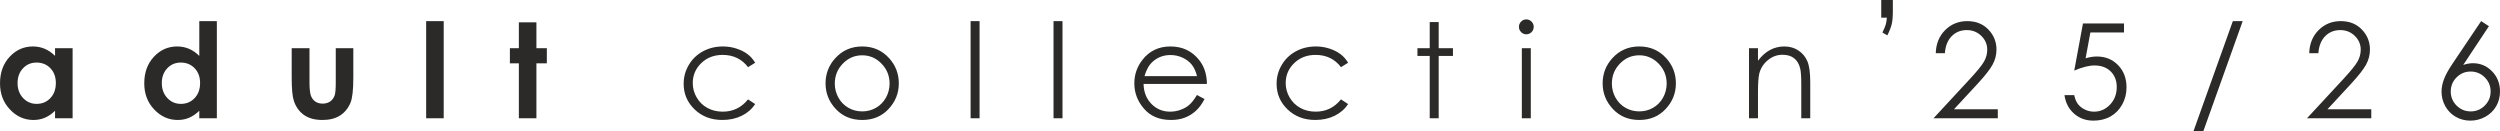
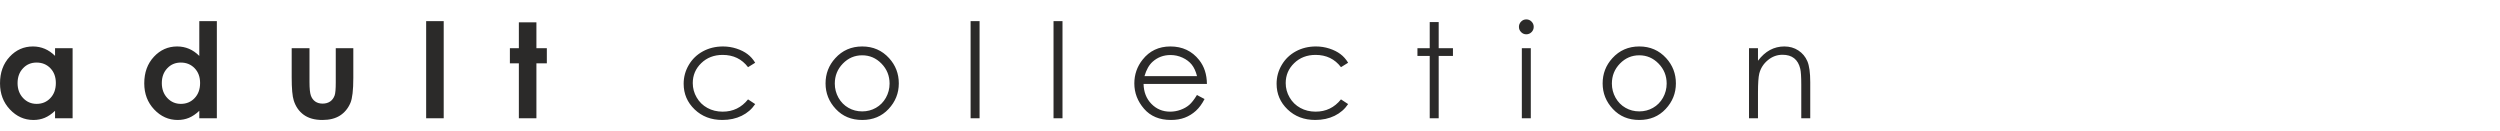
<svg xmlns="http://www.w3.org/2000/svg" xml:space="preserve" width="560.285mm" height="29.401mm" version="1.1" style="shape-rendering:geometricPrecision; text-rendering:geometricPrecision; image-rendering:optimizeQuality; fill-rule:evenodd; clip-rule:evenodd" viewBox="0 0 4925.71 258.48">
  <defs>
    <style type="text/css"> .fil0 {fill:#2B2A29;fill-rule:nonzero} .fil1 {fill:#2B2A29;fill-rule:nonzero} .fil2 {fill:#2B2A29;fill-rule:nonzero} </style>
  </defs>
  <g id="Слой_x0020_1">
    <g id="_2637167688512">
      <path class="fil0" d="M108.44 94.92l34.59 0 0 138.08 -34.59 0 0 -14.69c-6.76,6.41 -13.57,11.01 -20.37,13.83 -6.8,2.82 -14.22,4.25 -22.15,4.25 -17.9,0 -33.33,-6.89 -46.37,-20.72 -13.05,-13.78 -19.55,-30.94 -19.55,-51.44 0,-21.28 6.33,-38.7 18.94,-52.31 12.61,-13.57 27.91,-20.37 45.94,-20.37 8.32,0 16.08,1.56 23.36,4.64 7.28,3.08 14,7.76 20.2,13.91l0 -15.17zm-36.45 28.34c-10.75,0 -19.68,3.77 -26.74,11.36 -7.11,7.54 -10.66,17.25 -10.66,29.08 0,11.92 3.6,21.71 10.84,29.43 7.24,7.67 16.12,11.53 26.7,11.53 10.88,0 19.94,-3.77 27.09,-11.36 7.19,-7.54 10.79,-17.47 10.79,-29.73 0,-12.01 -3.6,-21.71 -10.79,-29.17 -7.15,-7.41 -16.25,-11.14 -27.22,-11.14zm320.66 -81.65l34.59 0 0 191.39 -34.59 0 0 -14.69c-6.76,6.41 -13.57,11.01 -20.37,13.83 -6.8,2.82 -14.22,4.25 -22.15,4.25 -17.9,0 -33.33,-6.89 -46.37,-20.72 -13.05,-13.78 -19.55,-30.94 -19.55,-51.44 0,-21.28 6.33,-38.7 18.94,-52.31 12.61,-13.57 27.91,-20.37 45.94,-20.37 8.32,0 16.08,1.56 23.36,4.64 7.28,3.12 14,7.8 20.2,14l0 -68.56zm-36.45 81.65c-10.75,0 -19.68,3.77 -26.74,11.36 -7.11,7.54 -10.66,17.25 -10.66,29.08 0,11.92 3.6,21.71 10.84,29.43 7.24,7.67 16.12,11.53 26.7,11.53 10.88,0 19.94,-3.77 27.09,-11.36 7.19,-7.54 10.79,-17.47 10.79,-29.73 0,-12.01 -3.6,-21.71 -10.79,-29.17 -7.15,-7.41 -16.25,-11.14 -27.22,-11.14zm218.46 -28.34l35.11 0 0 66.4c0,12.91 0.91,21.89 2.69,26.91 1.78,5.03 4.64,8.93 8.58,11.75 3.94,2.77 8.84,4.16 14.61,4.16 5.76,0 10.7,-1.39 14.74,-4.12 4.03,-2.73 7.02,-6.76 8.97,-12.09 1.43,-3.99 2.17,-12.48 2.17,-25.48l0 -67.52 34.59 0 0 58.42c0,24.1 -1.91,40.57 -5.72,49.45 -4.64,10.84 -11.53,19.11 -20.59,24.92 -9.06,5.76 -20.59,8.67 -34.54,8.67 -15.17,0 -27.39,-3.38 -36.75,-10.14 -9.36,-6.76 -15.95,-16.17 -19.76,-28.26 -2.73,-8.37 -4.07,-23.58 -4.07,-45.64l0 -57.43zm264.97 -53.31l34.59 0 0 191.39 -34.59 0 0 -191.39zm182.66 2.34l34.59 0 0 50.97 20.54 0 0 29.9 -20.54 0 0 108.18 -34.59 0 0 -108.18 -17.68 0 0 -29.9 17.68 0 0 -50.97z" />
      <path class="fil1" d="M1487.94 123.61l-14.09 8.75c-12.22,-16.12 -28.91,-24.18 -50.06,-24.18 -16.9,0 -30.95,5.42 -42.13,16.21 -11.14,10.79 -16.73,23.88 -16.73,39.31 0,10.05 2.56,19.5 7.71,28.34 5.11,8.84 12.18,15.73 21.15,20.63 8.93,4.9 18.98,7.33 30.12,7.33 20.37,0 37.01,-8.06 49.93,-24.18l14.09 9.27c-6.63,9.92 -15.52,17.6 -26.66,23.1 -11.18,5.46 -23.88,8.19 -38.14,8.19 -21.93,0 -40.09,-6.93 -54.52,-20.76 -14.43,-13.87 -21.63,-30.68 -21.63,-50.53 0,-13.31 3.38,-25.7 10.14,-37.14 6.72,-11.44 15.99,-20.37 27.78,-26.78 11.83,-6.41 25.01,-9.62 39.61,-9.62 9.19,0 18.03,1.39 26.57,4.16 8.5,2.77 15.73,6.41 21.67,10.88 5.98,4.46 11.01,10.14 15.17,17.03zm210.89 -32.07c21.28,0 38.96,7.67 52.96,23.06 12.74,14 19.11,30.6 19.11,49.75 0,19.24 -6.72,36.06 -20.2,50.45 -13.44,14.39 -30.77,21.58 -51.88,21.58 -21.24,0 -38.62,-7.19 -52.05,-21.58 -13.48,-14.39 -20.2,-31.21 -20.2,-50.45 0,-19.07 6.37,-35.63 19.11,-49.62 14,-15.47 31.72,-23.19 53.14,-23.19zm-0.09 17.42c-14.78,0 -27.44,5.42 -38.05,16.3 -10.62,10.88 -15.91,24.05 -15.91,39.48 0,9.92 2.43,19.2 7.24,27.82 4.85,8.58 11.4,15.21 19.63,19.89 8.19,4.68 17.25,7.02 27.09,7.02 9.84,0 18.9,-2.34 27.09,-7.02 8.23,-4.68 14.78,-11.31 19.63,-19.89 4.81,-8.63 7.24,-17.9 7.24,-27.82 0,-15.43 -5.33,-28.6 -15.99,-39.48 -10.62,-10.88 -23.28,-16.3 -37.97,-16.3zm213.62 -67.35l17.68 0 0 191.39 -17.68 0 0 -191.39zm163.38 0l17.68 0 0 191.39 -17.68 0 0 -191.39zm282.57 145.62l15 7.89c-4.94,9.58 -10.62,17.34 -17.08,23.23 -6.46,5.85 -13.7,10.36 -21.76,13.44 -8.1,3.08 -17.21,4.59 -27.39,4.59 -22.62,0 -40.26,-7.37 -53.01,-22.1 -12.74,-14.74 -19.11,-31.38 -19.11,-49.93 0,-17.47 5.42,-33.07 16.21,-46.72 13.65,-17.38 31.99,-26.09 54.91,-26.09 23.62,0 42.52,8.93 56.6,26.74 10.01,12.57 15.13,28.26 15.3,47.11l-124.82 0c0.35,15.99 5.5,29.08 15.43,39.27 9.97,10.23 22.28,15.34 36.88,15.34 7.06,0 13.96,-1.21 20.63,-3.64 6.68,-2.43 12.35,-5.63 17.03,-9.66 4.68,-4.03 9.75,-10.49 15.17,-19.46zm0.17 -37.19c-2.38,-9.49 -5.85,-17.03 -10.4,-22.71 -4.59,-5.68 -10.62,-10.23 -18.12,-13.7 -7.5,-3.47 -15.39,-5.2 -23.62,-5.2 -13.65,0 -25.36,4.33 -35.15,13.04 -7.19,6.37 -12.57,15.86 -16.25,28.56l103.54 0zm297.74 -26.44l-14.09 8.75c-12.22,-16.12 -28.91,-24.18 -50.06,-24.18 -16.9,0 -30.95,5.42 -42.13,16.21 -11.14,10.79 -16.73,23.88 -16.73,39.31 0,10.05 2.56,19.5 7.71,28.34 5.11,8.84 12.18,15.73 21.15,20.63 8.93,4.9 18.98,7.33 30.12,7.33 20.37,0 37.01,-8.06 49.93,-24.18l14.09 9.27c-6.63,9.92 -15.52,17.6 -26.66,23.1 -11.18,5.46 -23.88,8.19 -38.14,8.19 -21.93,0 -40.09,-6.93 -54.52,-20.76 -14.43,-13.87 -21.63,-30.68 -21.63,-50.53 0,-13.31 3.38,-25.7 10.14,-37.14 6.72,-11.44 15.99,-20.37 27.78,-26.78 11.83,-6.41 25.01,-9.62 39.61,-9.62 9.19,0 18.03,1.39 26.57,4.16 8.5,2.77 15.73,6.41 21.67,10.88 5.98,4.46 11.01,10.14 15.17,17.03zm160.74 -80.18l17.68 0 0 51.49 28.09 0 0 15.34 -28.09 0 0 122.74 -17.68 0 0 -122.74 -24.19 0 0 -15.34 24.19 0 0 -51.49zm190.3 -5.2c4.03,0 7.46,1.43 10.32,4.33 2.86,2.86 4.29,6.37 4.29,10.4 0,3.99 -1.43,7.45 -4.29,10.31 -2.86,2.9 -6.29,4.33 -10.32,4.33 -3.99,0 -7.37,-1.43 -10.23,-4.33 -2.86,-2.86 -4.29,-6.33 -4.29,-10.31 0,-4.03 1.43,-7.54 4.29,-10.4 2.86,-2.9 6.24,-4.33 10.23,-4.33zm-8.8 56.69l17.68 0 0 138.08 -17.68 0 0 -138.08zm231.47 -3.38c21.28,0 38.96,7.67 52.96,23.06 12.74,14 19.11,30.6 19.11,49.75 0,19.24 -6.72,36.06 -20.2,50.45 -13.44,14.39 -30.77,21.58 -51.88,21.58 -21.24,0 -38.62,-7.19 -52.05,-21.58 -13.48,-14.39 -20.2,-31.21 -20.2,-50.45 0,-19.07 6.37,-35.63 19.11,-49.62 14,-15.47 31.72,-23.19 53.14,-23.19zm-0.09 17.42c-14.78,0 -27.44,5.42 -38.05,16.3 -10.62,10.88 -15.91,24.05 -15.91,39.48 0,9.92 2.43,19.2 7.24,27.82 4.85,8.58 11.4,15.21 19.63,19.89 8.19,4.68 17.25,7.02 27.09,7.02 9.84,0 18.9,-2.34 27.09,-7.02 8.23,-4.68 14.78,-11.31 19.63,-19.89 4.81,-8.63 7.24,-17.9 7.24,-27.82 0,-15.43 -5.33,-28.6 -15.99,-39.48 -10.62,-10.88 -23.28,-16.3 -37.97,-16.3zm216.22 -14.04l17.68 0 0 24.75c7.15,-9.45 15.04,-16.51 23.66,-21.15 8.67,-4.64 18.07,-6.98 28.26,-6.98 10.36,0 19.55,2.6 27.57,7.84 8.02,5.24 13.96,12.31 17.77,21.19 3.81,8.84 5.72,22.67 5.72,41.43l0 70.99 -17.68 0 0 -65.79c0,-15.86 -0.69,-26.48 -2.04,-31.81 -2.17,-9.1 -6.15,-15.95 -12.01,-20.59 -5.85,-4.59 -13.48,-6.89 -22.88,-6.89 -10.79,0 -20.46,3.55 -28.95,10.66 -8.54,7.06 -14.17,15.86 -16.86,26.35 -1.69,6.85 -2.56,19.33 -2.56,37.49l0 50.58 -17.68 0 0 -138.08z" />
-       <path class="fil2" d="M3718.59 69.69l-9.71 -5.59c3.16,-6.46 5.33,-11.49 6.41,-15.13 1.13,-3.64 1.91,-8.37 2.43,-14.13l-11.14 0 0 -34.84 22.88 0 0 21.84c0,10.92 -0.74,19.46 -2.21,25.7 -1.47,6.2 -4.38,13.61 -8.67,22.15zm113.37 35.11l-17.94 0c0.52,-18.46 6.63,-33.59 18.42,-45.42 11.79,-11.83 26.35,-17.77 43.69,-17.77 17.12,0 30.99,5.55 41.61,16.64 10.62,11.09 15.91,24.18 15.91,39.27 0,10.58 -2.56,20.54 -7.63,29.82 -5.07,9.27 -14.91,21.84 -29.52,37.66l-46.59 50.32 86.34 0 0 17.68 -126.64 0 71.17 -76.84c14.43,-15.56 23.79,-27.04 28.17,-34.59 4.33,-7.5 6.5,-15.39 6.5,-23.71 0,-10.53 -3.9,-19.59 -11.7,-27.17 -7.8,-7.58 -17.34,-11.4 -28.65,-11.4 -11.87,0 -21.76,3.99 -29.65,11.96 -7.89,7.97 -12.4,19.16 -13.48,33.55zm352.96 -58.51l0 17.68 -66.27 0 -9.41 50.88c8.1,-2.38 15.43,-3.55 21.97,-3.55 16.99,0 31.03,5.68 42.08,17.08 11.05,11.4 16.56,25.96 16.56,43.77 0,12.27 -2.82,23.53 -8.5,33.76 -5.68,10.27 -13.39,18.12 -23.06,23.58 -9.71,5.46 -20.93,8.19 -33.63,8.19 -15.17,0 -27.96,-4.68 -38.36,-14 -10.4,-9.32 -16.64,-21.37 -18.68,-36.19l19.24 0c1.43,7.19 3.86,13.05 7.28,17.51 3.42,4.51 8.02,8.1 13.7,10.88 5.72,2.73 11.7,4.12 17.99,4.12 12.27,0 22.8,-4.64 31.6,-13.91 8.8,-9.27 13.17,-20.85 13.17,-34.76 0,-12.57 -3.99,-22.75 -11.92,-30.6 -7.97,-7.84 -18.55,-11.75 -31.86,-11.75 -11.01,0 -24.31,3.38 -39.96,10.14l17.16 -92.83 80.88 0zm233.86 -4.68l-77.58 216.87 -19.42 0 77.58 -216.87 19.42 0zm149.04 63.19l-17.94 0c0.52,-18.46 6.63,-33.59 18.42,-45.42 11.79,-11.83 26.35,-17.77 43.69,-17.77 17.12,0 30.99,5.55 41.61,16.64 10.62,11.09 15.91,24.18 15.91,39.27 0,10.58 -2.56,20.54 -7.63,29.82 -5.07,9.27 -14.91,21.84 -29.51,37.66l-46.59 50.32 86.34 0 0 17.68 -126.64 0 71.17 -76.84c14.43,-15.56 23.79,-27.04 28.17,-34.59 4.33,-7.5 6.5,-15.39 6.5,-23.71 0,-10.53 -3.9,-19.59 -11.7,-27.17 -7.8,-7.58 -17.34,-11.4 -28.65,-11.4 -11.87,0 -21.76,3.99 -29.65,11.96 -7.89,7.97 -12.4,19.16 -13.48,33.55zm320.71 -63.19l15.39 9.97 -50.62 76.32c6.76,-2.21 13.13,-3.34 19.07,-3.34 14.87,0 27.48,5.37 37.84,16.08 10.36,10.71 15.52,23.88 15.52,39.53 0,10.75 -2.51,20.46 -7.5,29.13 -5.03,8.67 -12.09,15.6 -21.28,20.72 -9.23,5.11 -19.11,7.67 -29.73,7.67 -10.23,0 -19.76,-2.47 -28.52,-7.41 -8.8,-4.98 -15.65,-11.92 -20.67,-20.89 -4.98,-8.97 -7.5,-18.59 -7.5,-28.82 0,-7.63 1.56,-15.65 4.64,-24.05 3.12,-8.45 8.62,-18.55 16.6,-30.42l56.78 -84.47zm-20.59 99.34c-10.88,0 -20.11,3.81 -27.74,11.49 -7.67,7.67 -11.49,16.95 -11.49,27.82 0,10.84 3.81,20.07 11.49,27.74 7.67,7.67 16.95,11.49 27.78,11.49 10.84,0 20.11,-3.81 27.78,-11.49 7.67,-7.67 11.49,-16.9 11.49,-27.74 0,-10.88 -3.86,-20.15 -11.53,-27.82 -7.67,-7.67 -16.95,-11.49 -27.78,-11.49z" />
    </g>
  </g>
</svg>